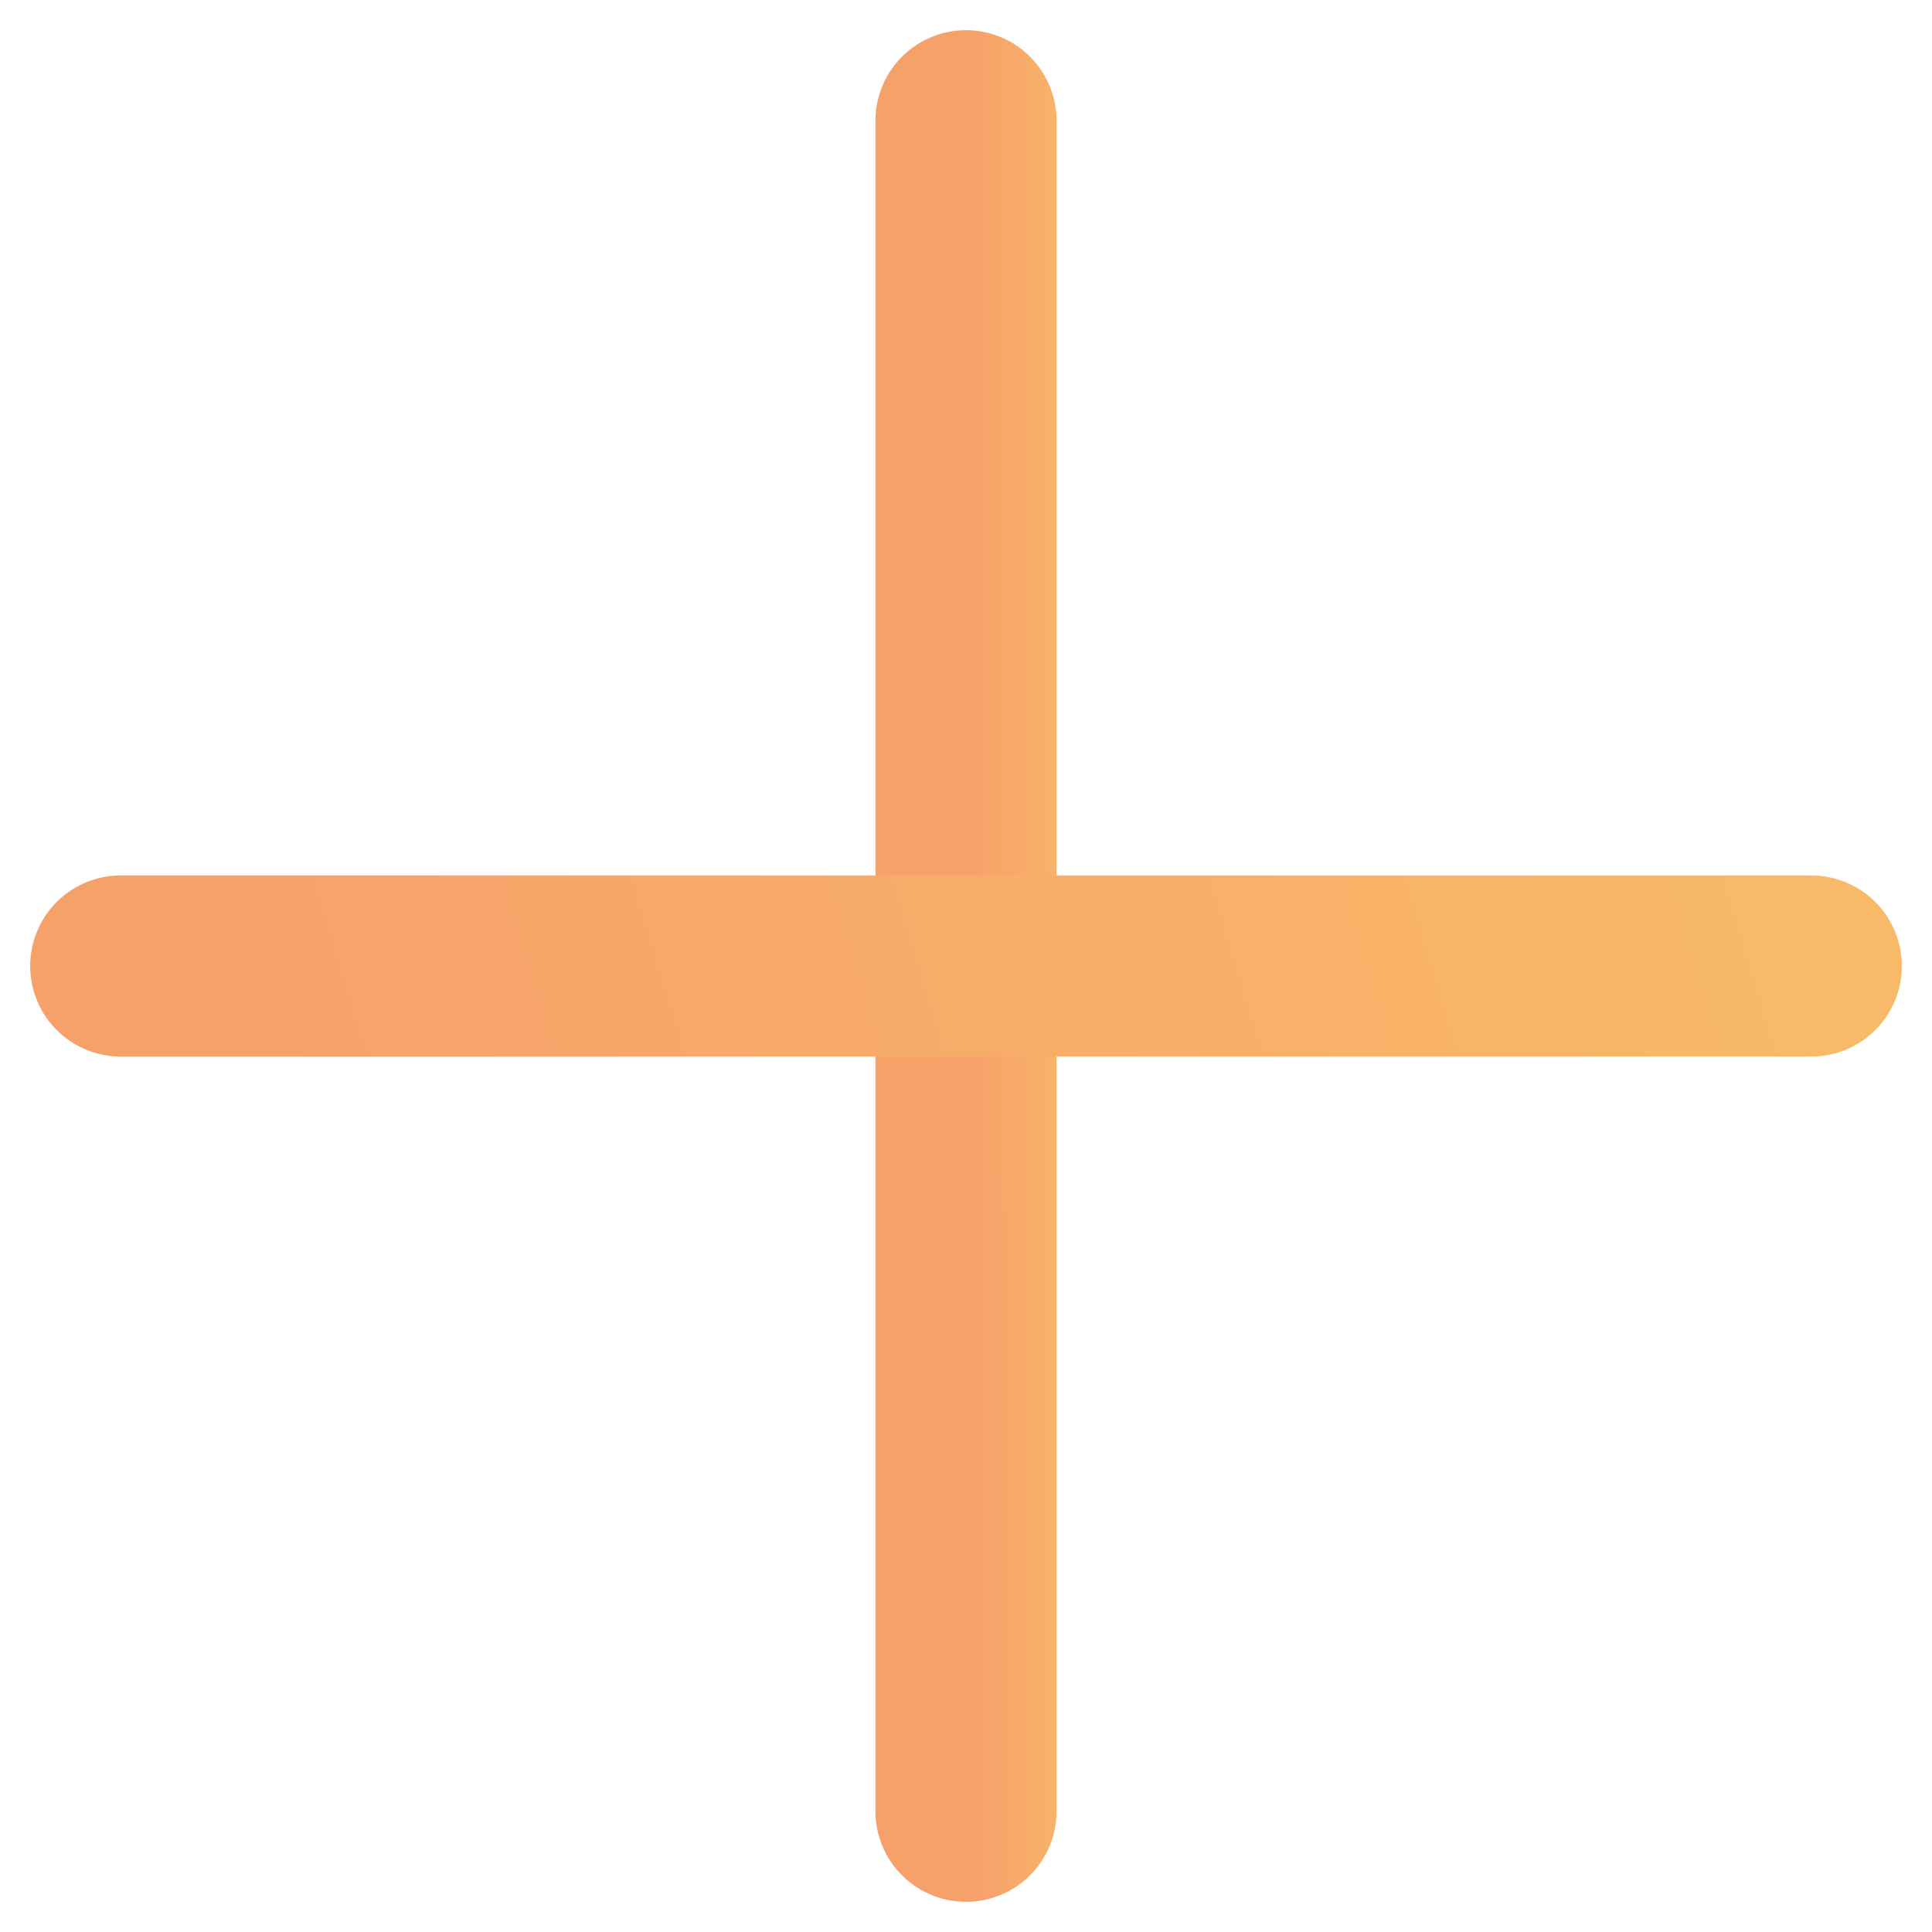
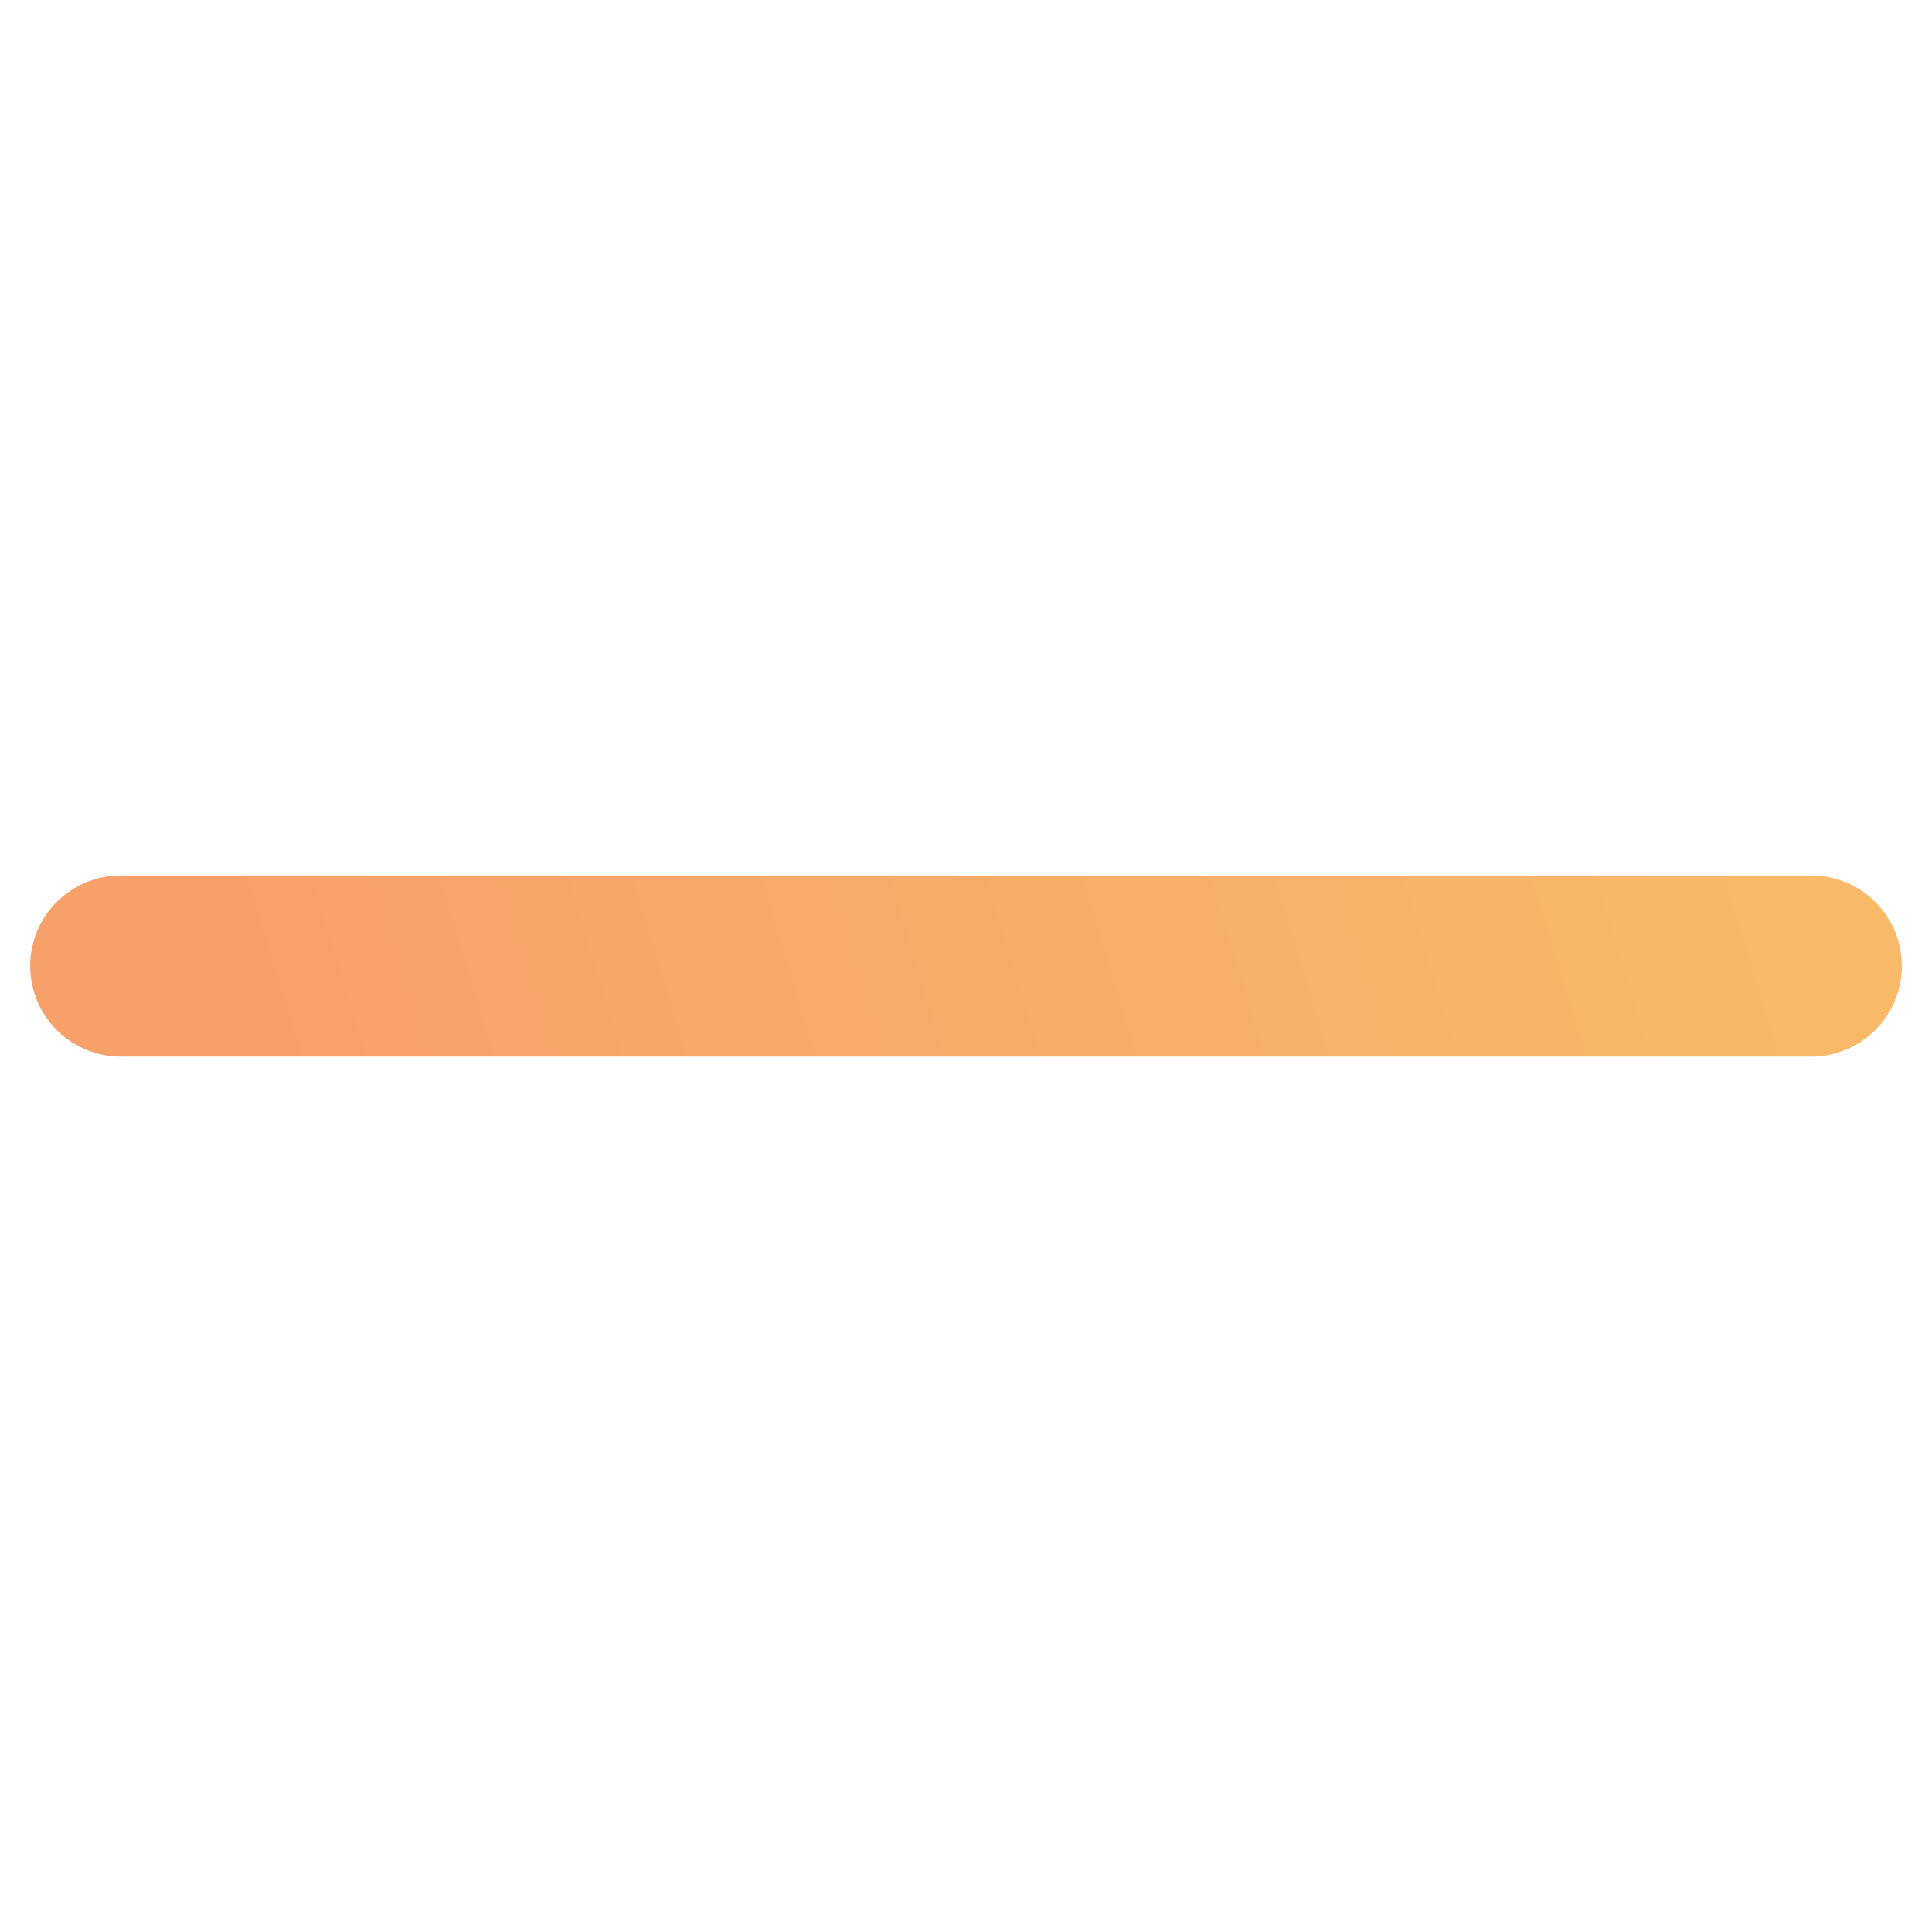
<svg xmlns="http://www.w3.org/2000/svg" width="16" height="16" viewBox="0 0 16 16" fill="none">
-   <path d="M8 1V15" stroke="url(#paint0_linear_483_8597)" stroke-width="1.5" stroke-linecap="round" stroke-linejoin="round" />
  <path d="M1 8H15" stroke="url(#paint1_linear_483_8597)" stroke-width="1.5" stroke-linecap="round" stroke-linejoin="round" />
  <defs>
    <linearGradient id="paint0_linear_483_8597" x1="8.094" y1="15" x2="9.005" y2="14.999" gradientUnits="userSpaceOnUse">
      <stop stop-color="#F7A16A" />
      <stop offset="1" stop-color="#F8B969" />
    </linearGradient>
    <linearGradient id="paint1_linear_483_8597" x1="2.316" y1="9" x2="13.994" y2="5.459" gradientUnits="userSpaceOnUse">
      <stop stop-color="#F7A16A" />
      <stop offset="1" stop-color="#F8B969" />
    </linearGradient>
  </defs>
</svg>